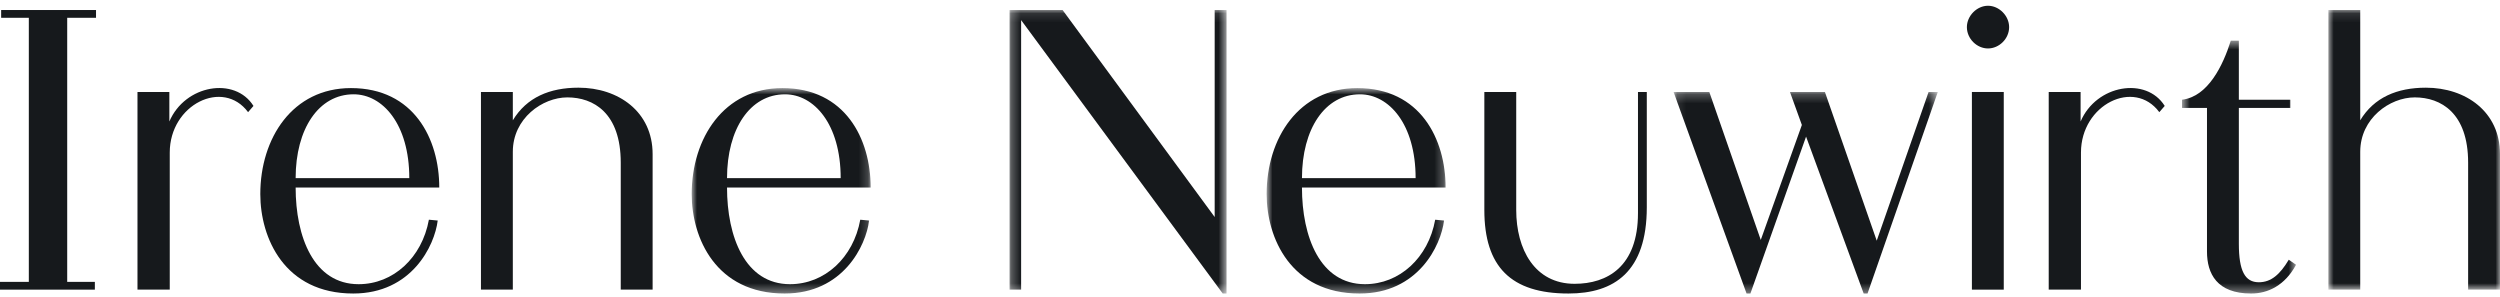
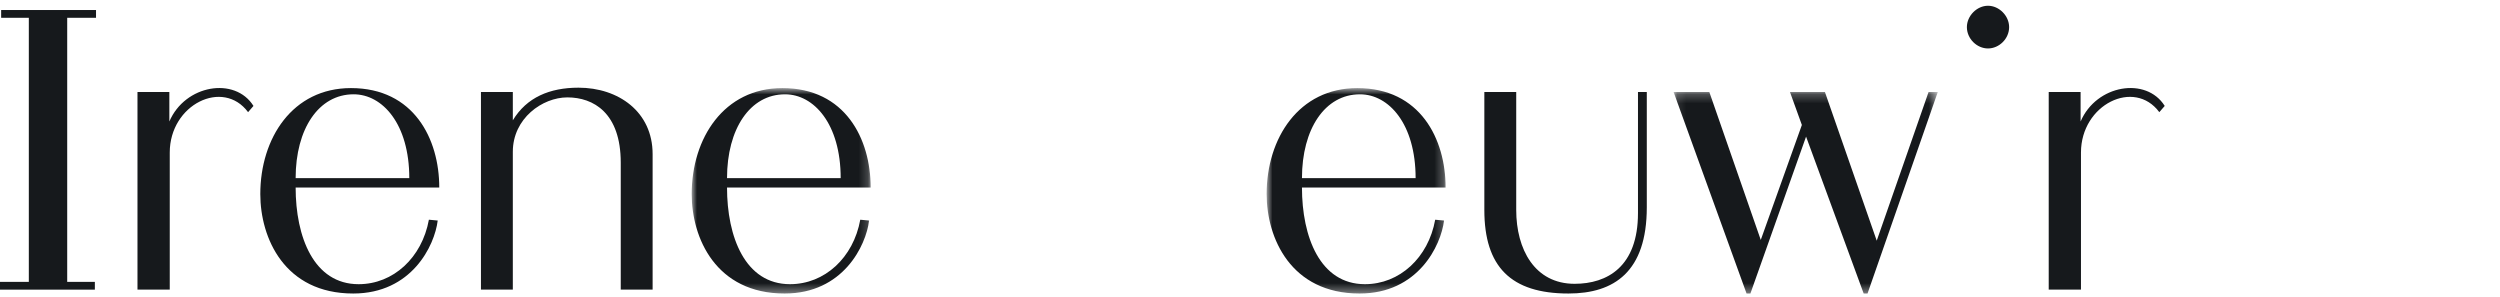
<svg xmlns="http://www.w3.org/2000/svg" width="278" height="33" viewBox="0 0 278 33" fill="none">
-   <path fill-rule="evenodd" clip-rule="evenodd" d="M219.275 32.208H222.818V10.228H219.275V32.208Z" fill="#16191C" />
  <path fill-rule="evenodd" clip-rule="evenodd" d="M0.128 1.114V1.978H3.205V31.344H0V32.208H10.548V31.344H7.473V1.978H10.678V1.114H0.128Z" fill="#16191C" />
  <path fill-rule="evenodd" clip-rule="evenodd" d="M18.832 13.51V10.228H15.288V32.207H18.876V16.965C18.876 11.61 24.81 8.716 27.587 12.472L28.186 11.78C26.137 8.499 20.585 9.407 18.832 13.51Z" fill="#16191C" />
  <path fill-rule="evenodd" clip-rule="evenodd" d="M64.328 9.75C61.126 9.75 58.564 10.83 57.026 13.379V10.227H53.482V32.207H57.026V16.875C57.026 13.161 60.316 10.83 63.093 10.83C65.994 10.83 69.027 12.558 69.027 18.086V32.207H72.571V17.135C72.571 12.43 68.771 9.75 64.328 9.75Z" fill="#16191C" />
  <mask id="mask0_13819_71754" style="mask-type:alpha" maskUnits="userSpaceOnUse" x="76" y="9" width="21" height="24">
    <path d="M76.916 9.795H96.818V32.64H76.916V9.795Z" fill="white" />
  </mask>
  <g mask="url(#mask0_13819_71754)">
    <path fill-rule="evenodd" clip-rule="evenodd" d="M87.293 10.486C90.494 10.486 93.484 13.768 93.484 19.812H80.845C80.845 14.33 83.407 10.486 87.293 10.486ZM96.644 24.523L95.662 24.433C94.895 28.666 91.692 31.602 87.85 31.602C82.85 31.602 80.845 26.332 80.845 20.85H96.818C96.818 15.454 93.999 9.795 86.996 9.795C80.503 9.795 76.916 15.364 76.916 21.582C76.916 26.466 79.605 32.64 87.249 32.64C93.741 32.64 96.305 27.327 96.644 24.523Z" fill="#16191C" />
  </g>
  <mask id="mask1_13819_71754" style="mask-type:alpha" maskUnits="userSpaceOnUse" x="112" y="1" width="25" height="32">
    <path d="M112.265 1.113H136.393V32.64H112.265V1.113Z" fill="white" />
  </mask>
  <g mask="url(#mask1_13819_71754)">
-     <path fill-rule="evenodd" clip-rule="evenodd" d="M136.393 32.64V1.113H135.072V24.132L118.159 1.113H112.265V32.207H113.549V2.237L135.968 32.64H136.393Z" fill="#16191C" />
-   </g>
+     </g>
  <path fill-rule="evenodd" clip-rule="evenodd" d="M32.875 19.812C32.875 14.33 35.437 10.486 39.321 10.486C42.524 10.486 45.514 13.768 45.514 19.812H32.875ZM39.025 9.795C32.531 9.795 28.946 15.363 28.946 21.582C28.946 26.466 31.635 32.639 39.279 32.639C45.771 32.639 48.332 27.327 48.673 24.523L47.693 24.432C46.923 28.666 43.722 31.602 39.878 31.602C34.88 31.602 32.875 26.333 32.875 20.85H48.846C48.846 15.454 46.027 9.795 39.025 9.795Z" fill="#16191C" />
  <mask id="mask2_13819_71754" style="mask-type:alpha" maskUnits="userSpaceOnUse" x="140" y="9" width="21" height="24">
    <path d="M140.849 9.795H160.751V32.64H140.849V9.795Z" fill="white" />
  </mask>
  <g mask="url(#mask2_13819_71754)">
    <path fill-rule="evenodd" clip-rule="evenodd" d="M151.226 10.486C154.427 10.486 157.417 13.768 157.417 19.812H144.778C144.778 14.33 147.34 10.486 151.226 10.486ZM159.595 24.433C158.828 28.666 155.625 31.602 151.779 31.602C146.783 31.602 144.778 26.332 144.778 20.85H160.751C160.751 15.454 157.93 9.795 150.929 9.795C144.434 9.795 140.849 15.364 140.849 21.582C140.849 26.466 143.54 32.64 151.184 32.64C157.674 32.64 160.236 27.327 160.578 24.523L159.595 24.433Z" fill="#16191C" />
  </g>
  <path fill-rule="evenodd" clip-rule="evenodd" d="M183.124 23.052V10.227H182.143V23.7C182.143 29.658 178.725 31.559 175.094 31.559C170.653 31.559 168.604 27.715 168.604 23.353V10.227H165.059V23.353C165.059 29.658 168.007 32.639 174.413 32.639C179.495 32.639 183.124 30.22 183.124 23.052Z" fill="#16191C" />
  <mask id="mask3_13819_71754" style="mask-type:alpha" maskUnits="userSpaceOnUse" x="186" y="10" width="30" height="23">
    <path d="M186.102 10.227H215.484V32.64H186.102V10.227Z" fill="white" />
  </mask>
  <g mask="url(#mask3_13819_71754)">
    <path fill-rule="evenodd" clip-rule="evenodd" d="M208.692 26.765L202.929 10.227H199.043L200.367 13.897L195.797 26.68L190.075 10.227H186.102L194.218 32.64H194.644L200.835 15.191L207.241 32.64H207.669L215.484 10.227H214.459L208.692 26.765Z" fill="#16191C" />
  </g>
  <path fill-rule="evenodd" clip-rule="evenodd" d="M221.066 0.64C219.828 0.64 218.718 1.761 218.718 3.015C218.718 4.309 219.828 5.388 221.066 5.388C222.305 5.388 223.415 4.309 223.415 3.015C223.415 1.761 222.305 0.64 221.066 0.64Z" fill="#16191C" />
  <path fill-rule="evenodd" clip-rule="evenodd" d="M231.363 13.51V10.228H227.817V32.207H231.404V16.965C231.404 11.61 237.34 8.716 240.115 12.472L240.717 11.78C238.666 8.499 233.113 9.407 231.363 13.51Z" fill="#16191C" />
  <mask id="mask4_13819_71754" style="mask-type:alpha" maskUnits="userSpaceOnUse" x="242" y="4" width="14" height="29">
-     <path d="M242.64 4.525H255.322V32.64H242.64V4.525Z" fill="white" />
-   </mask>
+     </mask>
  <g mask="url(#mask4_13819_71754)">
    <path fill-rule="evenodd" clip-rule="evenodd" d="M251.181 31.387C249.645 31.387 248.96 30.136 248.96 27.112V11.999H254.683V11.089H248.96V4.525H248.064C247.21 7.246 245.544 10.746 242.64 11.089V11.999H245.417V27.977C245.417 30.436 246.526 32.641 250.326 32.641C252.207 32.641 254.084 31.732 255.322 29.443L254.512 28.881C253.53 30.523 252.549 31.387 251.181 31.387Z" fill="#16191C" />
  </g>
  <mask id="mask5_13819_71754" style="mask-type:alpha" maskUnits="userSpaceOnUse" x="258" y="1" width="20" height="32">
    <path d="M258.914 1.113H278V32.207H258.914V1.113Z" fill="white" />
  </mask>
  <g mask="url(#mask5_13819_71754)">
-     <path fill-rule="evenodd" clip-rule="evenodd" d="M269.76 9.751C266.558 9.751 263.993 10.83 262.458 13.378V1.113H258.914V32.207H262.458V16.875C262.458 13.161 265.745 10.83 268.52 10.83C271.425 10.83 274.456 12.558 274.456 18.086V32.207H278V17.135C278 12.43 274.199 9.751 269.76 9.751Z" fill="#16191C" />
-   </g>
+     </g>
</svg>